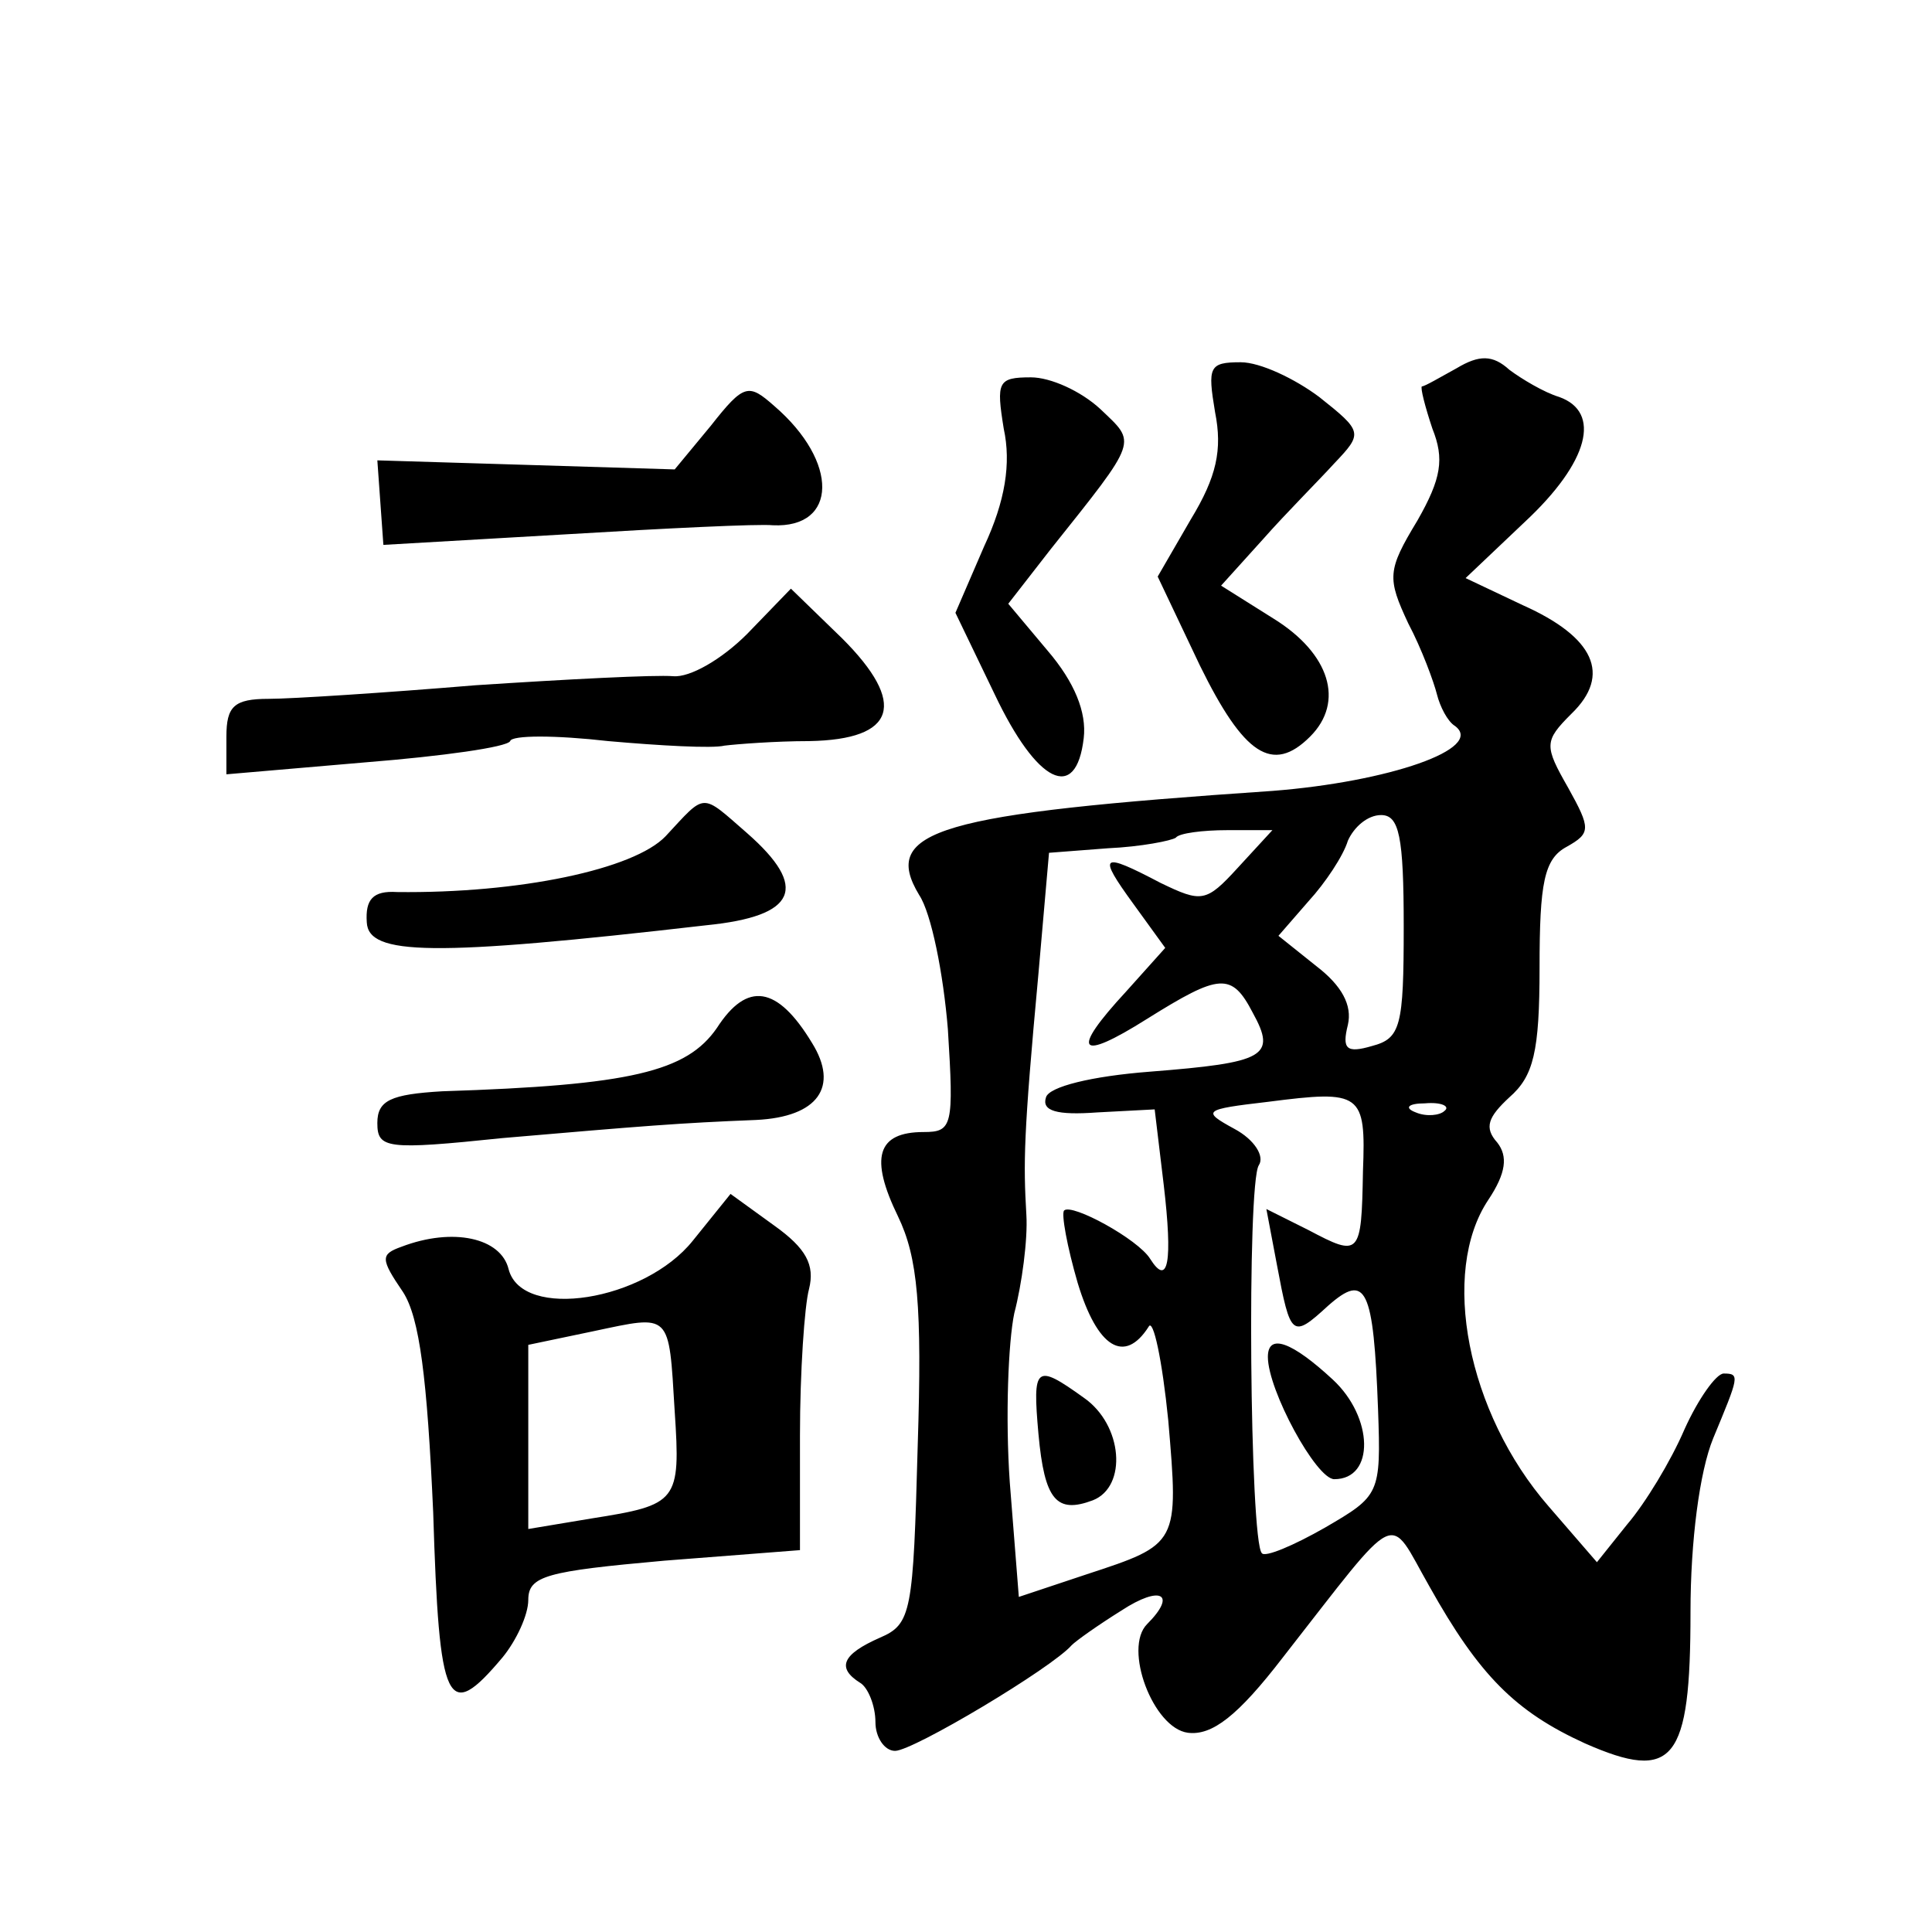
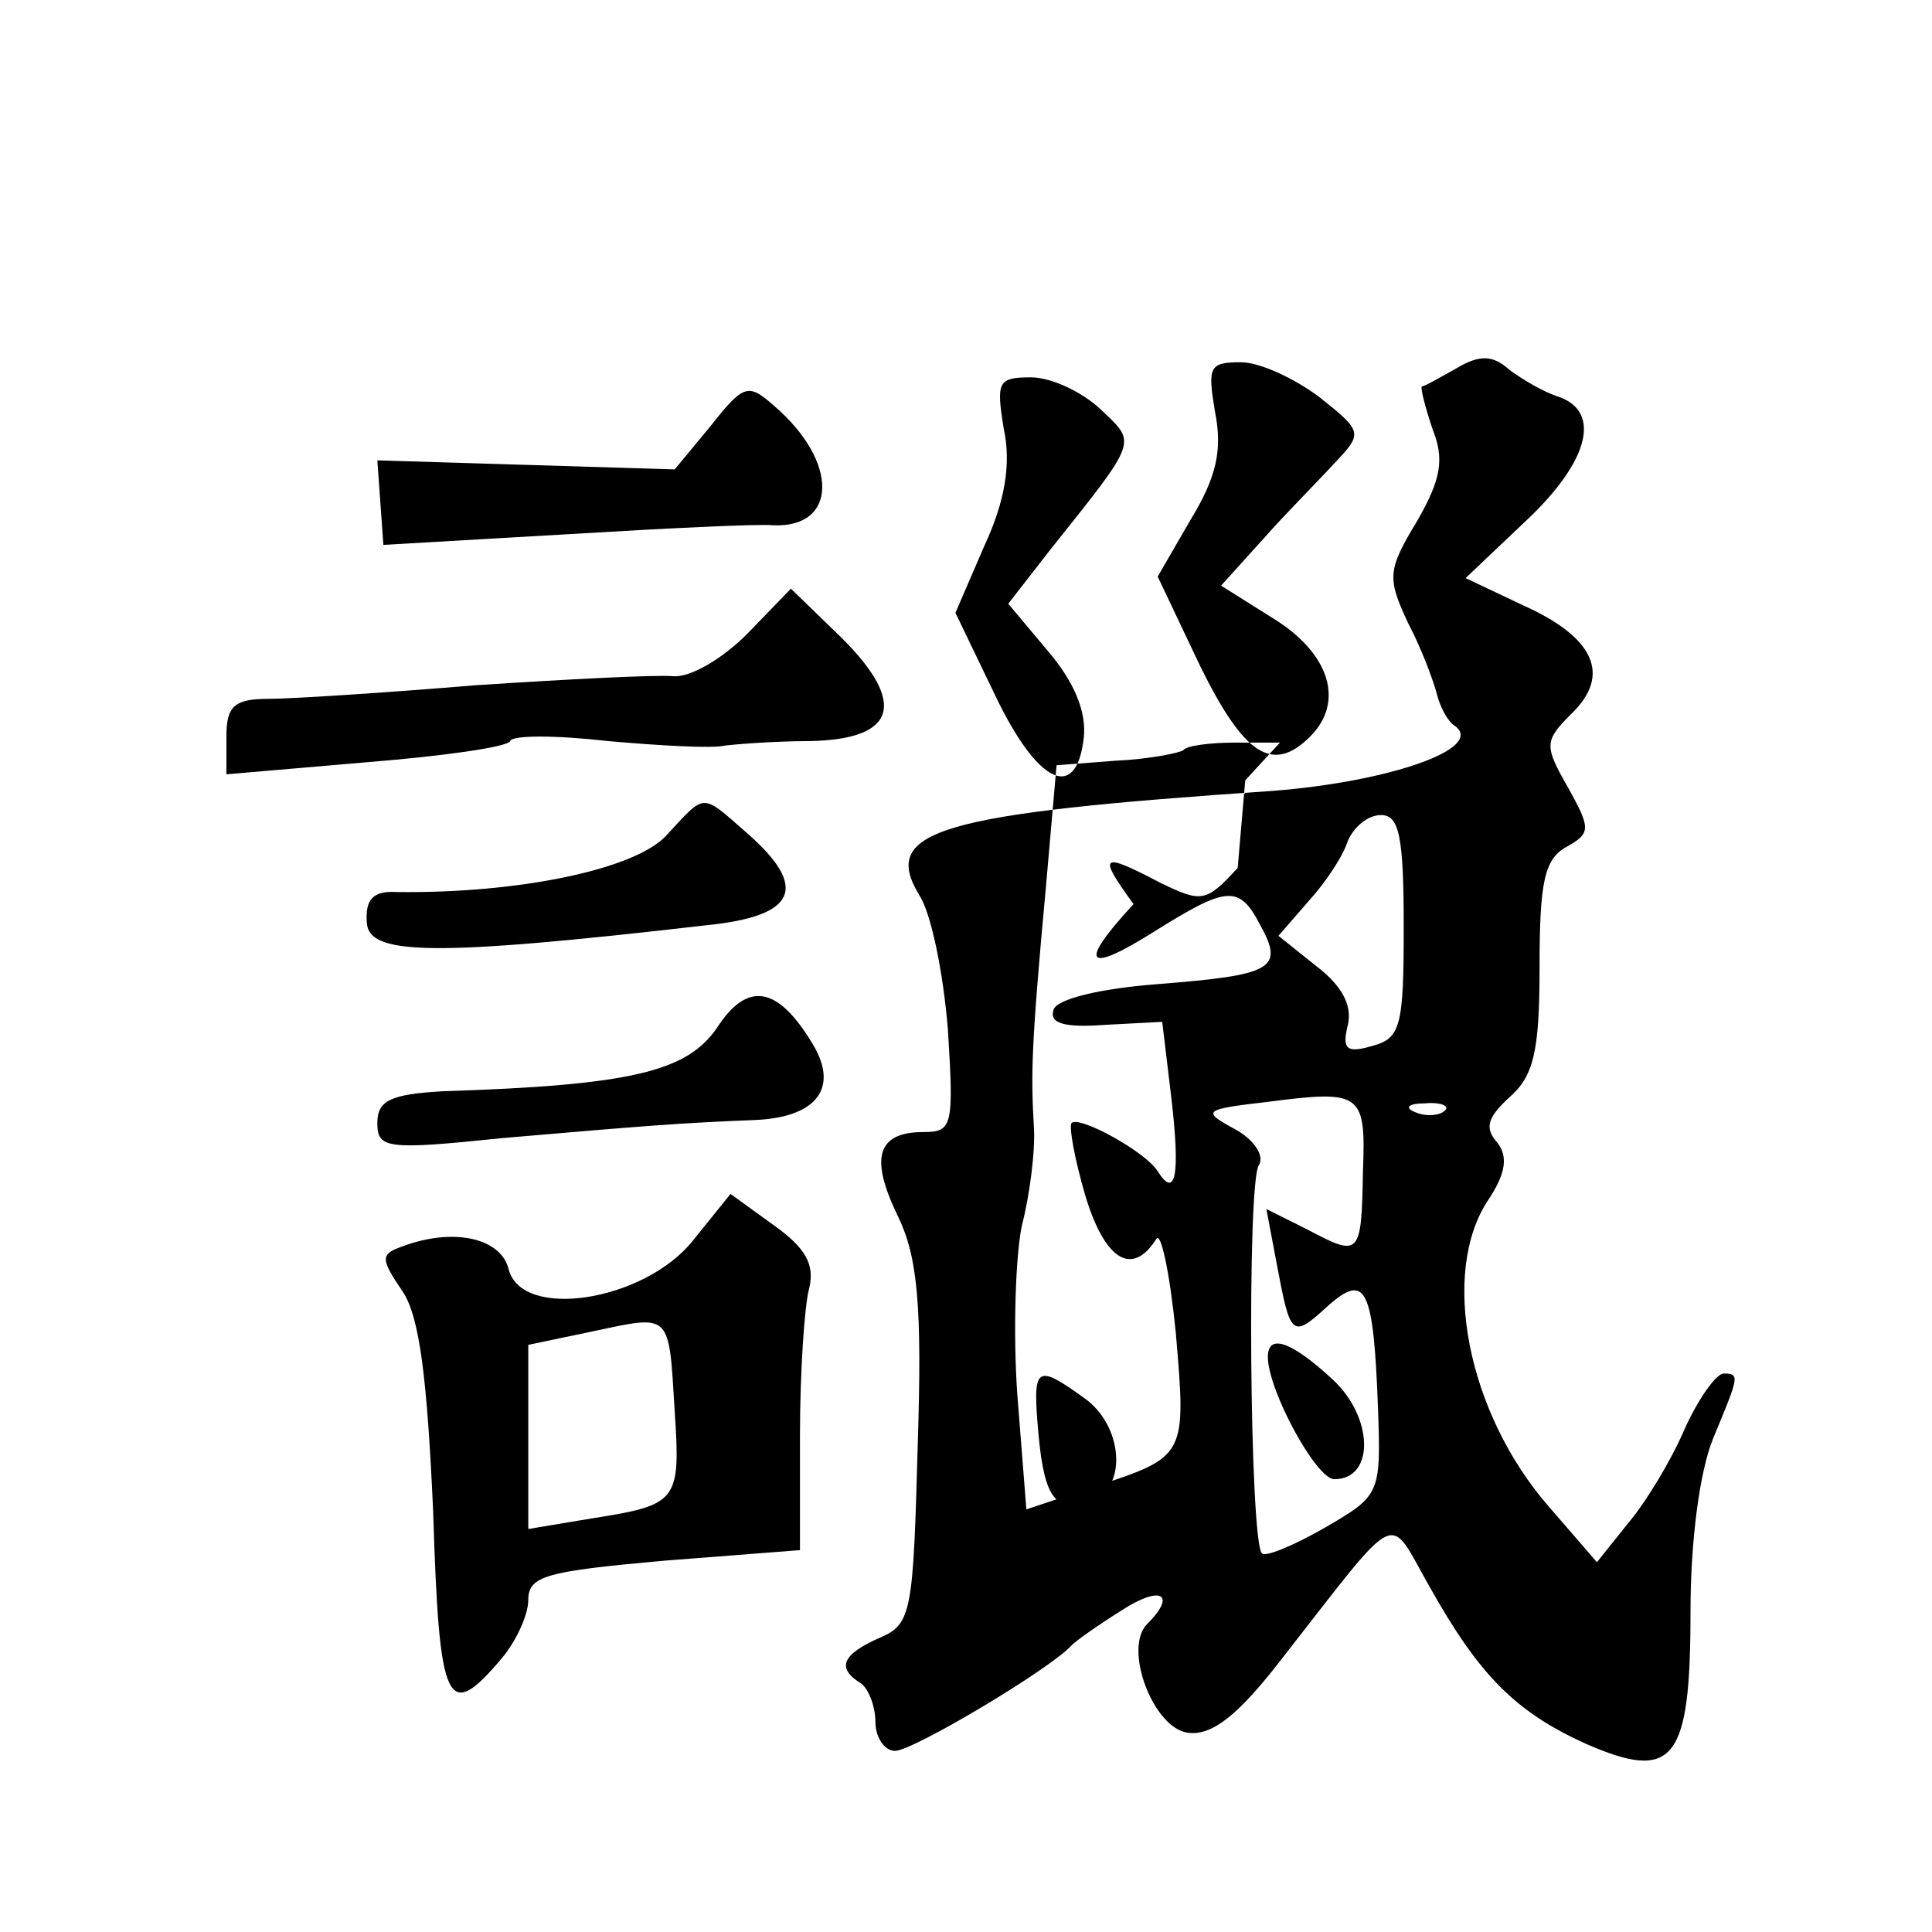
<svg xmlns="http://www.w3.org/2000/svg" version="1.0" width="128pt" height="128pt" viewBox="0 0 128 128" preserveAspectRatio="xMidYMid meet">
  <g transform="translate(0,128) scale(0.1,-0.1)" fill="#0" stroke="none">
-     <path d="M965 1036 c-11 -6 -21 -12 -23 -12 -1 -1 2 -13 7 -28 8 -20 6 -33 -10 -61 -20 -33 -20 -38 -6 -68 9 -17 17 -39 19 -47 2 -8 7 -18 12 -21 20 -15 -44 -37 -121 -43 -221 -15 -260 -26 -234 -69 8 -12 16 -52 19 -89 4 -64 3 -68 -16 -68 -31 0 -36 -17 -17 -56 13 -27 16 -59 13 -152 -3 -110 -4 -118 -25 -127 -25 -11 -29 -20 -13 -30 5 -3 10 -15 10 -26 0 -10 6 -19 13 -19 12 0 104 55 117 70 3 3 17 13 33 23 26 17 37 11 17 -9 -16 -16 4 -69 27 -72 16 -2 33 11 63 50 79 101 69 96 97 47 33 -59 57 -83 103 -104 59 -26 70 -12 70 87 0 47 6 93 15 115 17 41 18 43 7 43 -5 0 -17 -17 -26 -37 -9 -21 -26 -49 -38 -63 l-20 -25 -32 37 c-54 62 -72 155 -40 203 12 18 13 29 6 38 -9 10 -6 17 8 30 16 14 20 30 20 86 0 56 3 72 18 80 16 9 16 12 1 39 -16 28 -16 31 2 49 27 26 15 51 -32 72 l-38 18 39 37 c43 40 51 73 23 83 -10 3 -25 12 -33 18 -11 10 -20 10 -35 1z m-35 -370 c0 -66 -2 -74 -21 -79 -17 -5 -20 -2 -16 14 3 13 -4 26 -21 39 l-25 20 20 23 c11 12 23 30 26 40 4 9 13 17 22 17 12 0 15 -14 15 -74z m-110 39 c-21 -23 -24 -23 -51 -10 -40 21 -42 19 -18 -14 l21 -29 -26 -29 c-37 -40 -32 -47 14 -18 48 30 56 31 70 4 16 -29 8 -33 -68 -39 -39 -3 -67 -10 -69 -17 -3 -9 7 -12 34 -10 l38 2 6 -50 c6 -51 3 -68 -9 -49 -8 13 -52 37 -57 32 -2 -2 2 -24 9 -48 13 -43 31 -54 47 -29 3 6 9 -22 13 -62 7 -82 7 -82 -54 -102 l-45 -15 -6 76 c-3 43 -1 93 3 112 5 19 9 49 8 65 -2 35 -2 52 8 160 l7 80 39 3 c22 1 42 5 45 7 2 3 18 5 34 5 l30 0 -23 -25z m83 -201 c-1 -56 -2 -57 -36 -39 l-28 14 7 -37 c9 -48 10 -49 34 -27 25 22 30 12 33 -69 2 -56 1 -57 -35 -78 -21 -12 -40 -20 -42 -17 -8 8 -10 245 -2 257 4 6 -3 17 -16 24 -22 12 -21 13 22 18 62 8 65 6 63 -46z m54 40 c-3 -3 -12 -4 -19 -1 -8 3 -5 6 6 6 11 1 17 -2 13 -5z M688 330 c4 -44 12 -53 36 -44 23 9 20 50 -6 68 -32 23 -34 21 -30 -24z M840 381 c0 -22 32 -81 44 -81 27 0 26 41 -1 66 -27 25 -43 31 -43 15z M805 1007 c5 -25 1 -43 -16 -71 l-22 -38 28 -59 c29 -59 48 -72 73 -47 23 23 13 55 -24 78 l-35 22 28 31 c15 17 37 39 47 50 19 20 19 21 -10 44 -16 12 -39 23 -52 23 -21 0 -22 -3 -17 -33z M471 998 l-24 -29 -98 3 -99 3 2 -28 2 -28 121 7 c66 4 128 7 137 6 43 -2 44 42 1 79 -17 15 -20 15 -42 -13z M665 996 c5 -23 1 -48 -13 -78 l-19 -44 26 -54 c28 -59 54 -72 59 -29 2 17 -6 37 -24 58 l-26 31 28 36 c59 74 57 70 33 93 -13 12 -33 21 -46 21 -22 0 -23 -3 -18 -34z M495 860 c-17 -17 -38 -29 -49 -28 -12 1 -70 -2 -131 -6 -60 -5 -122 -9 -137 -9 -23 0 -28 -5 -28 -25 l0 -25 93 8 c50 4 93 10 95 14 1 4 30 4 65 0 34 -3 69 -5 77 -3 8 1 34 3 56 3 58 1 65 25 22 68 l-34 33 -29 -30z M441 726 c-21 -22 -97 -38 -178 -37 -16 1 -21 -5 -20 -20 1 -22 43 -23 225 -2 60 6 68 25 27 61 -31 27 -27 27 -54 -2z M475 599 c-20 -29 -57 -38 -182 -42 -34 -2 -43 -6 -43 -21 0 -17 6 -18 83 -10 93 8 117 10 168 12 41 2 55 22 37 51 -23 38 -43 41 -63 10z M459 458 c-32 -40 -113 -53 -122 -19 -5 21 -37 28 -71 15 -14 -5 -14 -8 1 -30 11 -17 16 -57 20 -146 4 -129 9 -140 46 -96 9 11 17 28 17 38 0 16 12 19 90 26 l90 7 0 76 c0 42 3 86 6 97 4 16 -2 27 -23 42 l-29 21 -25 -31z m-12 -113 c4 -60 2 -62 -55 -71 l-42 -7 0 61 0 61 43 9 c52 11 50 13 54 -53z" />
+     <path d="M965 1036 c-11 -6 -21 -12 -23 -12 -1 -1 2 -13 7 -28 8 -20 6 -33 -10 -61 -20 -33 -20 -38 -6 -68 9 -17 17 -39 19 -47 2 -8 7 -18 12 -21 20 -15 -44 -37 -121 -43 -221 -15 -260 -26 -234 -69 8 -12 16 -52 19 -89 4 -64 3 -68 -16 -68 -31 0 -36 -17 -17 -56 13 -27 16 -59 13 -152 -3 -110 -4 -118 -25 -127 -25 -11 -29 -20 -13 -30 5 -3 10 -15 10 -26 0 -10 6 -19 13 -19 12 0 104 55 117 70 3 3 17 13 33 23 26 17 37 11 17 -9 -16 -16 4 -69 27 -72 16 -2 33 11 63 50 79 101 69 96 97 47 33 -59 57 -83 103 -104 59 -26 70 -12 70 87 0 47 6 93 15 115 17 41 18 43 7 43 -5 0 -17 -17 -26 -37 -9 -21 -26 -49 -38 -63 l-20 -25 -32 37 c-54 62 -72 155 -40 203 12 18 13 29 6 38 -9 10 -6 17 8 30 16 14 20 30 20 86 0 56 3 72 18 80 16 9 16 12 1 39 -16 28 -16 31 2 49 27 26 15 51 -32 72 l-38 18 39 37 c43 40 51 73 23 83 -10 3 -25 12 -33 18 -11 10 -20 10 -35 1z m-35 -370 c0 -66 -2 -74 -21 -79 -17 -5 -20 -2 -16 14 3 13 -4 26 -21 39 l-25 20 20 23 c11 12 23 30 26 40 4 9 13 17 22 17 12 0 15 -14 15 -74z m-110 39 c-21 -23 -24 -23 -51 -10 -40 21 -42 19 -18 -14 c-37 -40 -32 -47 14 -18 48 30 56 31 70 4 16 -29 8 -33 -68 -39 -39 -3 -67 -10 -69 -17 -3 -9 7 -12 34 -10 l38 2 6 -50 c6 -51 3 -68 -9 -49 -8 13 -52 37 -57 32 -2 -2 2 -24 9 -48 13 -43 31 -54 47 -29 3 6 9 -22 13 -62 7 -82 7 -82 -54 -102 l-45 -15 -6 76 c-3 43 -1 93 3 112 5 19 9 49 8 65 -2 35 -2 52 8 160 l7 80 39 3 c22 1 42 5 45 7 2 3 18 5 34 5 l30 0 -23 -25z m83 -201 c-1 -56 -2 -57 -36 -39 l-28 14 7 -37 c9 -48 10 -49 34 -27 25 22 30 12 33 -69 2 -56 1 -57 -35 -78 -21 -12 -40 -20 -42 -17 -8 8 -10 245 -2 257 4 6 -3 17 -16 24 -22 12 -21 13 22 18 62 8 65 6 63 -46z m54 40 c-3 -3 -12 -4 -19 -1 -8 3 -5 6 6 6 11 1 17 -2 13 -5z M688 330 c4 -44 12 -53 36 -44 23 9 20 50 -6 68 -32 23 -34 21 -30 -24z M840 381 c0 -22 32 -81 44 -81 27 0 26 41 -1 66 -27 25 -43 31 -43 15z M805 1007 c5 -25 1 -43 -16 -71 l-22 -38 28 -59 c29 -59 48 -72 73 -47 23 23 13 55 -24 78 l-35 22 28 31 c15 17 37 39 47 50 19 20 19 21 -10 44 -16 12 -39 23 -52 23 -21 0 -22 -3 -17 -33z M471 998 l-24 -29 -98 3 -99 3 2 -28 2 -28 121 7 c66 4 128 7 137 6 43 -2 44 42 1 79 -17 15 -20 15 -42 -13z M665 996 c5 -23 1 -48 -13 -78 l-19 -44 26 -54 c28 -59 54 -72 59 -29 2 17 -6 37 -24 58 l-26 31 28 36 c59 74 57 70 33 93 -13 12 -33 21 -46 21 -22 0 -23 -3 -18 -34z M495 860 c-17 -17 -38 -29 -49 -28 -12 1 -70 -2 -131 -6 -60 -5 -122 -9 -137 -9 -23 0 -28 -5 -28 -25 l0 -25 93 8 c50 4 93 10 95 14 1 4 30 4 65 0 34 -3 69 -5 77 -3 8 1 34 3 56 3 58 1 65 25 22 68 l-34 33 -29 -30z M441 726 c-21 -22 -97 -38 -178 -37 -16 1 -21 -5 -20 -20 1 -22 43 -23 225 -2 60 6 68 25 27 61 -31 27 -27 27 -54 -2z M475 599 c-20 -29 -57 -38 -182 -42 -34 -2 -43 -6 -43 -21 0 -17 6 -18 83 -10 93 8 117 10 168 12 41 2 55 22 37 51 -23 38 -43 41 -63 10z M459 458 c-32 -40 -113 -53 -122 -19 -5 21 -37 28 -71 15 -14 -5 -14 -8 1 -30 11 -17 16 -57 20 -146 4 -129 9 -140 46 -96 9 11 17 28 17 38 0 16 12 19 90 26 l90 7 0 76 c0 42 3 86 6 97 4 16 -2 27 -23 42 l-29 21 -25 -31z m-12 -113 c4 -60 2 -62 -55 -71 l-42 -7 0 61 0 61 43 9 c52 11 50 13 54 -53z" />
  </g>
</svg>